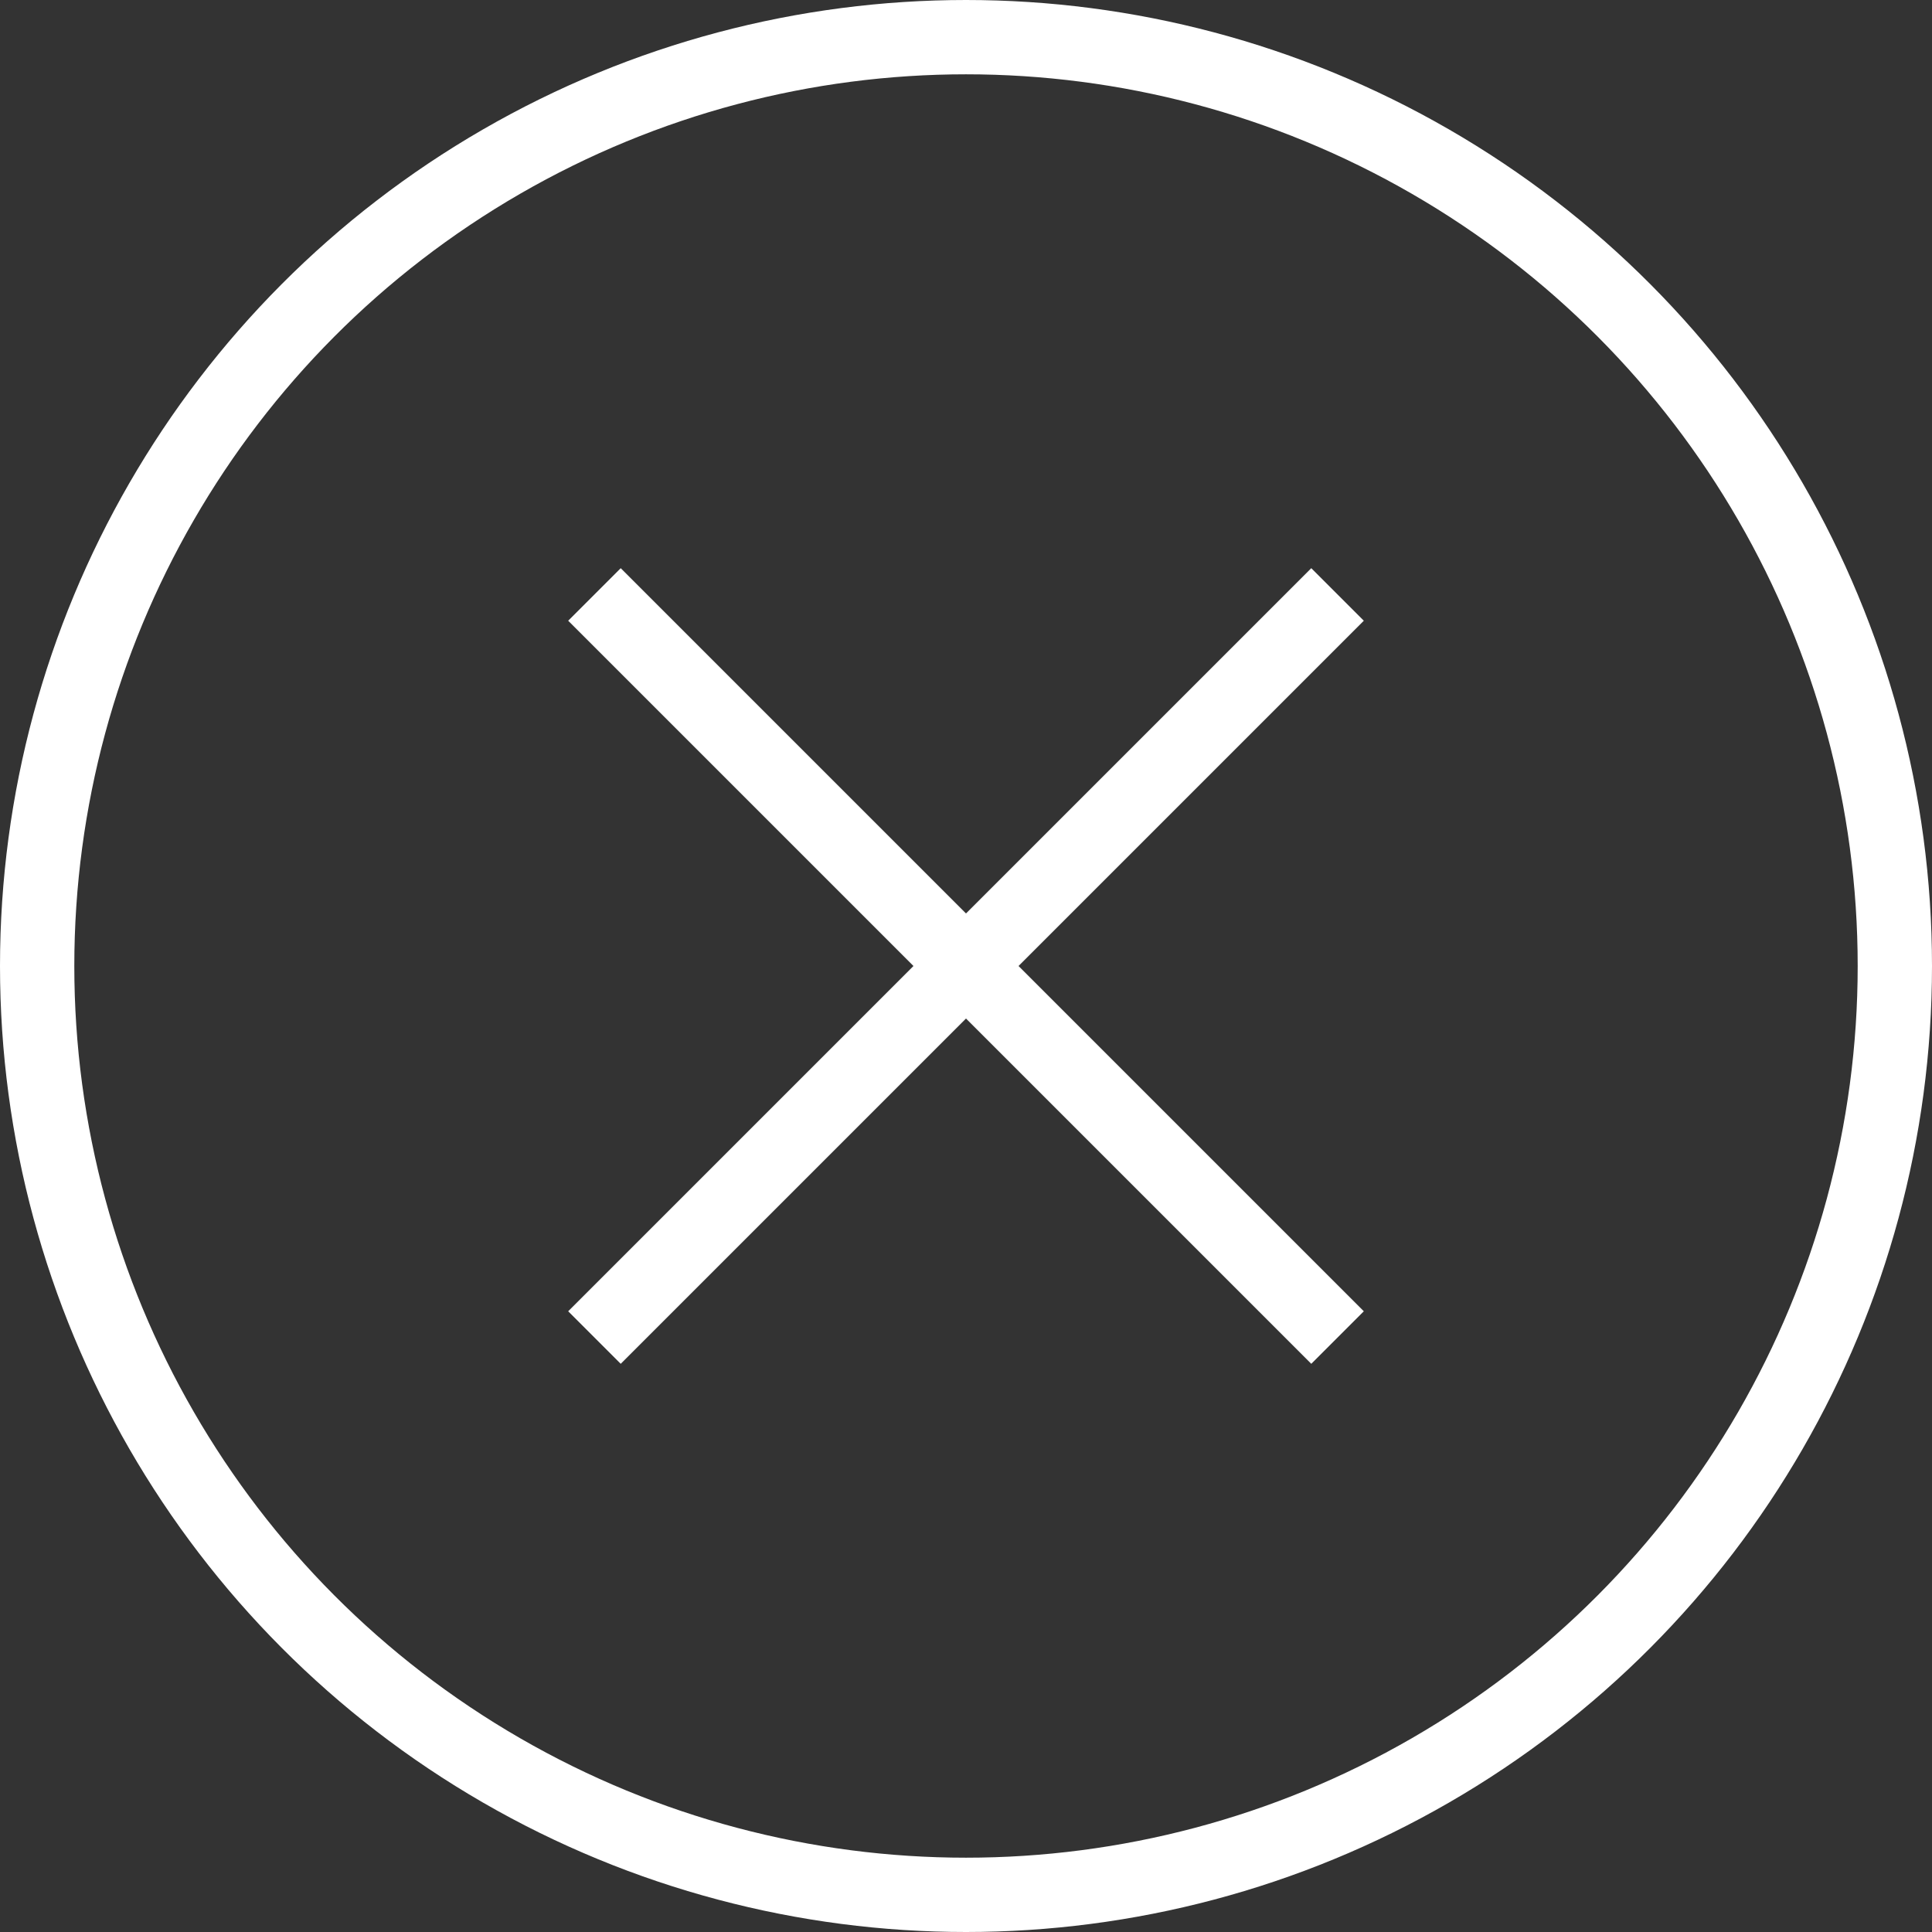
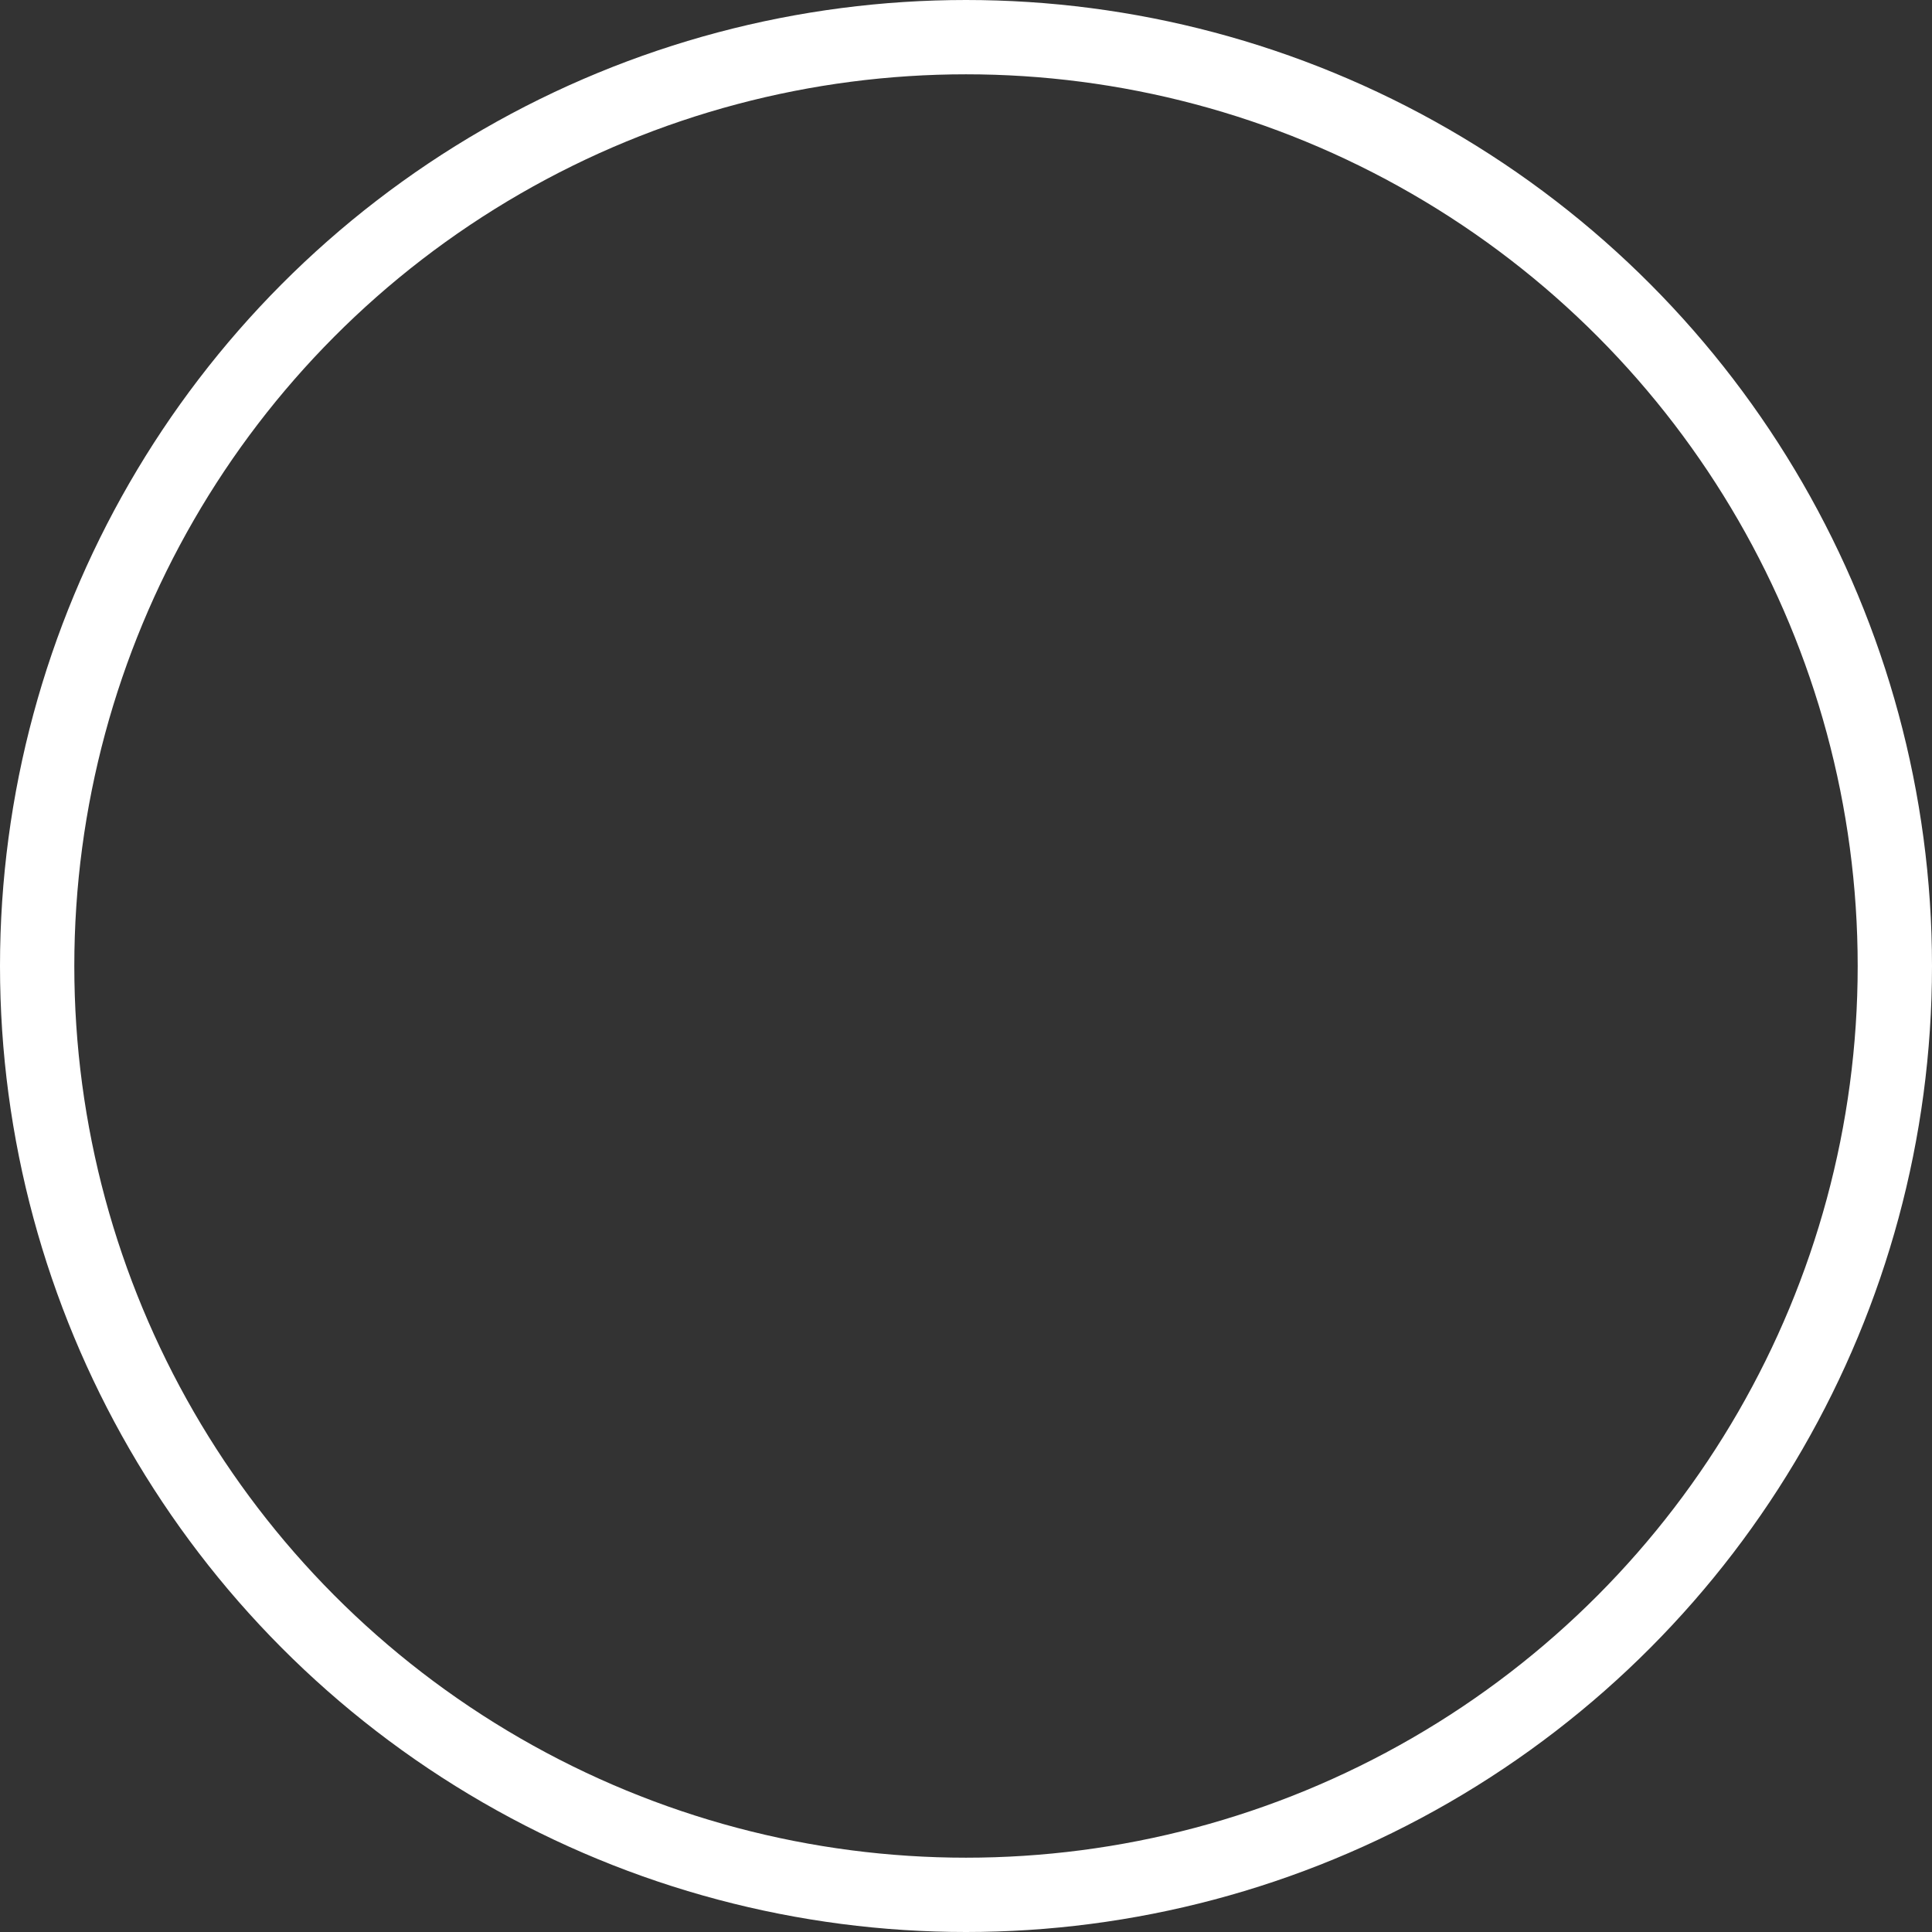
<svg xmlns="http://www.w3.org/2000/svg" class="circle-cross" viewBox="0 0 52 52">
  <rect x="0" y="0" width="52" height="52" fill="#333333" stroke="none" />
  <style>.circle-cross { stroke: white; stroke-width: 2; }</style>
  <circle class="circle-cross-circle" cx="26" cy="26" r="25" fill="none" />
-   <path class="circle-cross-cross" fill="none" d="M16 16 36 36 M36 16 16 36" />
</svg>